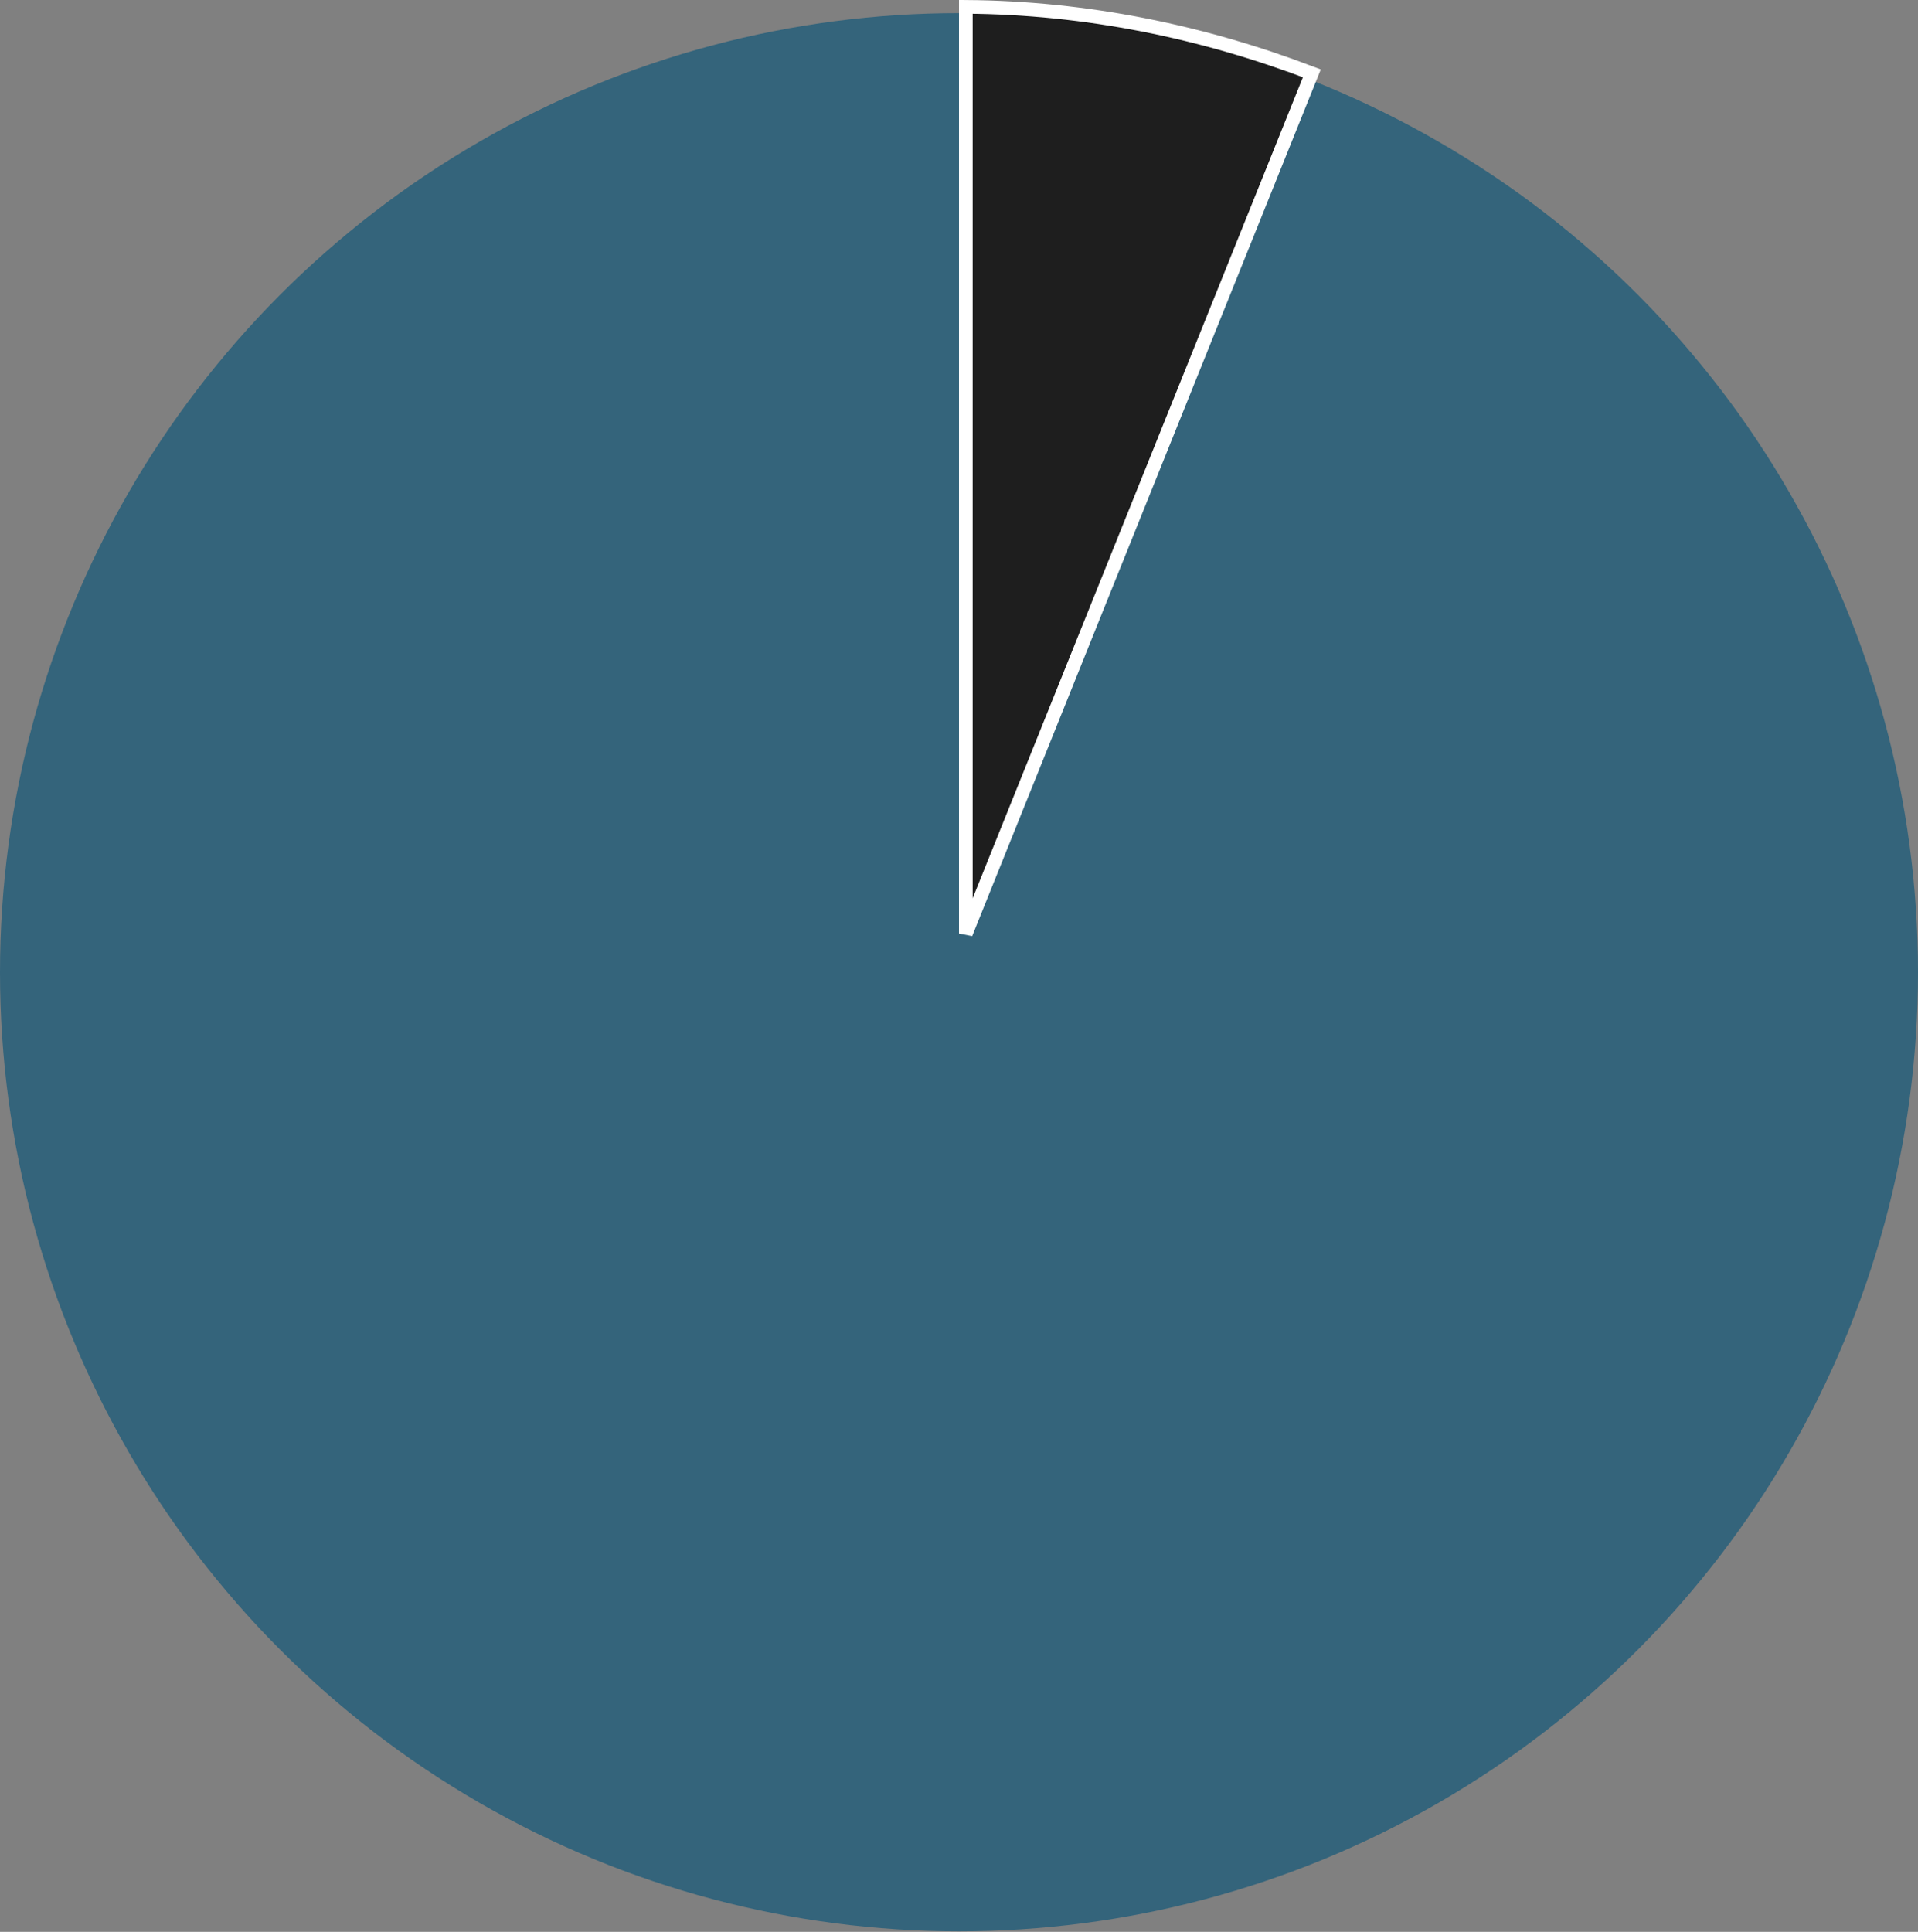
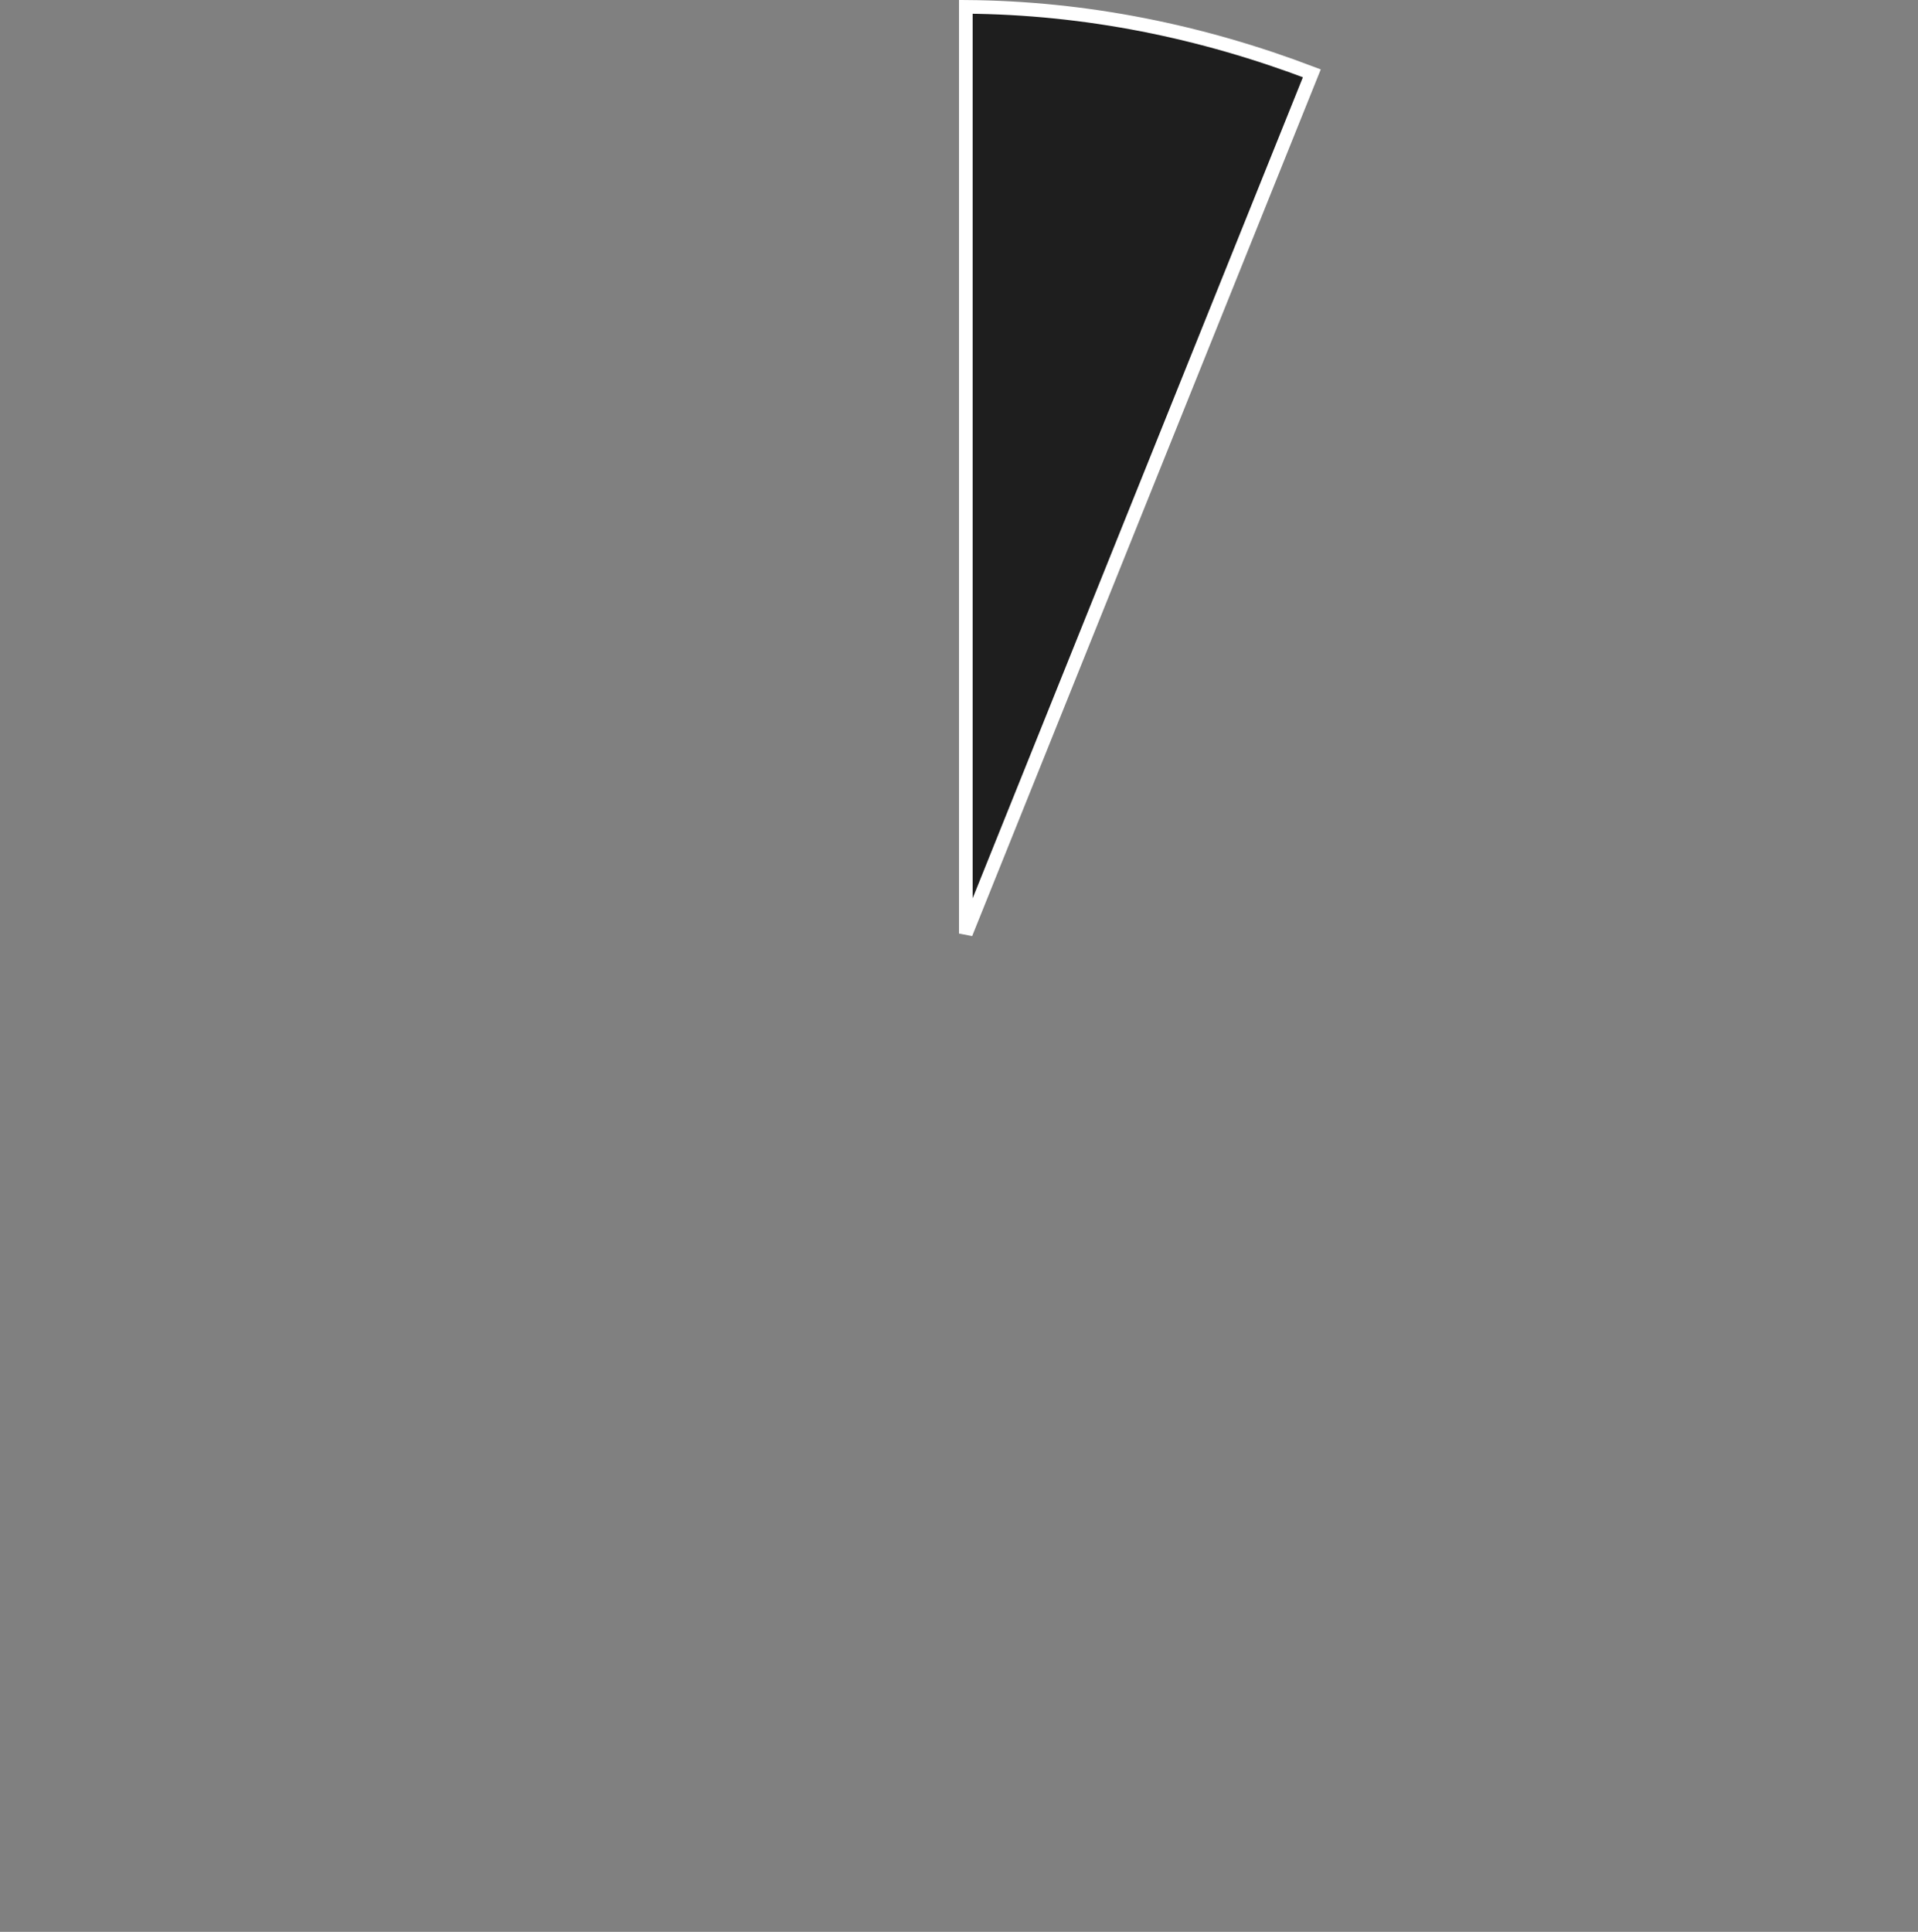
<svg xmlns="http://www.w3.org/2000/svg" width="562" height="566" viewBox="0 0 562 566" fill="none">
  <rect x="0" y="0" width="562" height="566" fill="#808080" stroke="none" />
-   <circle cx="281" cy="284.848" r="281" fill="#34647B" />
  <path d="M384.386 21.482L283 273.517V2.007C318.317 2.262 352.258 9.252 384.386 21.482Z" fill="#1E1E1E" stroke="white" stroke-width="4" />
</svg>